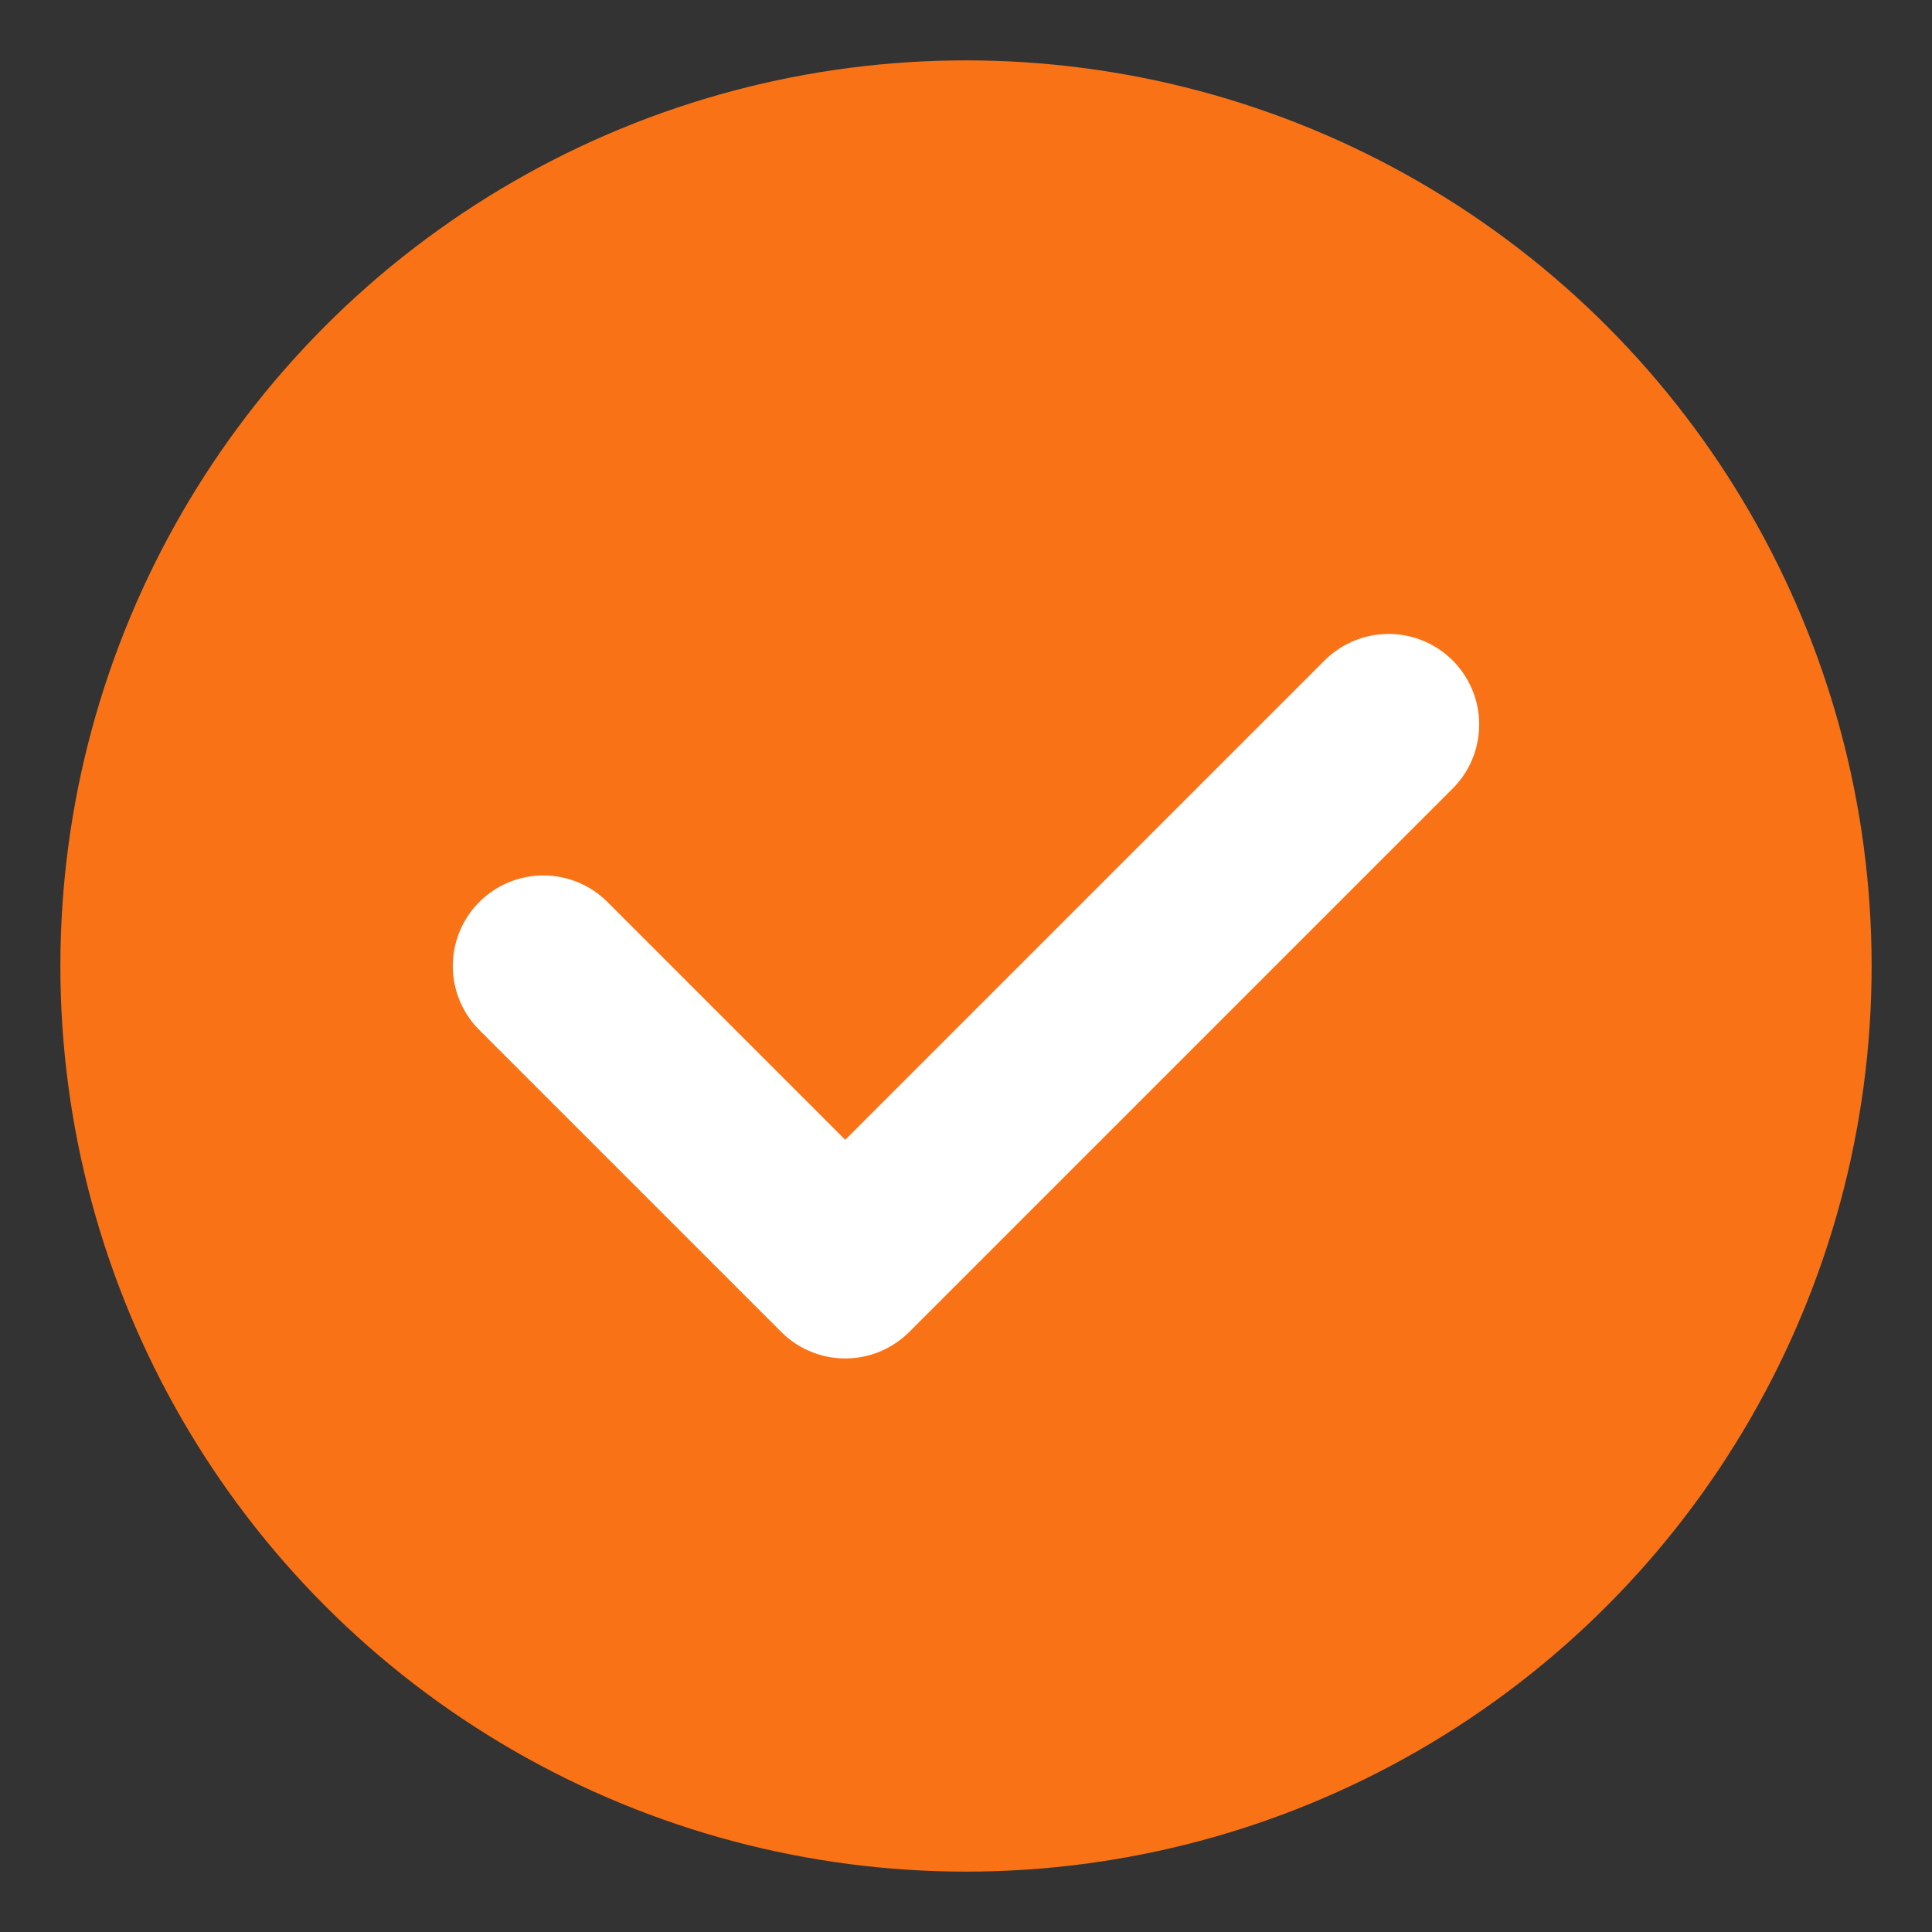
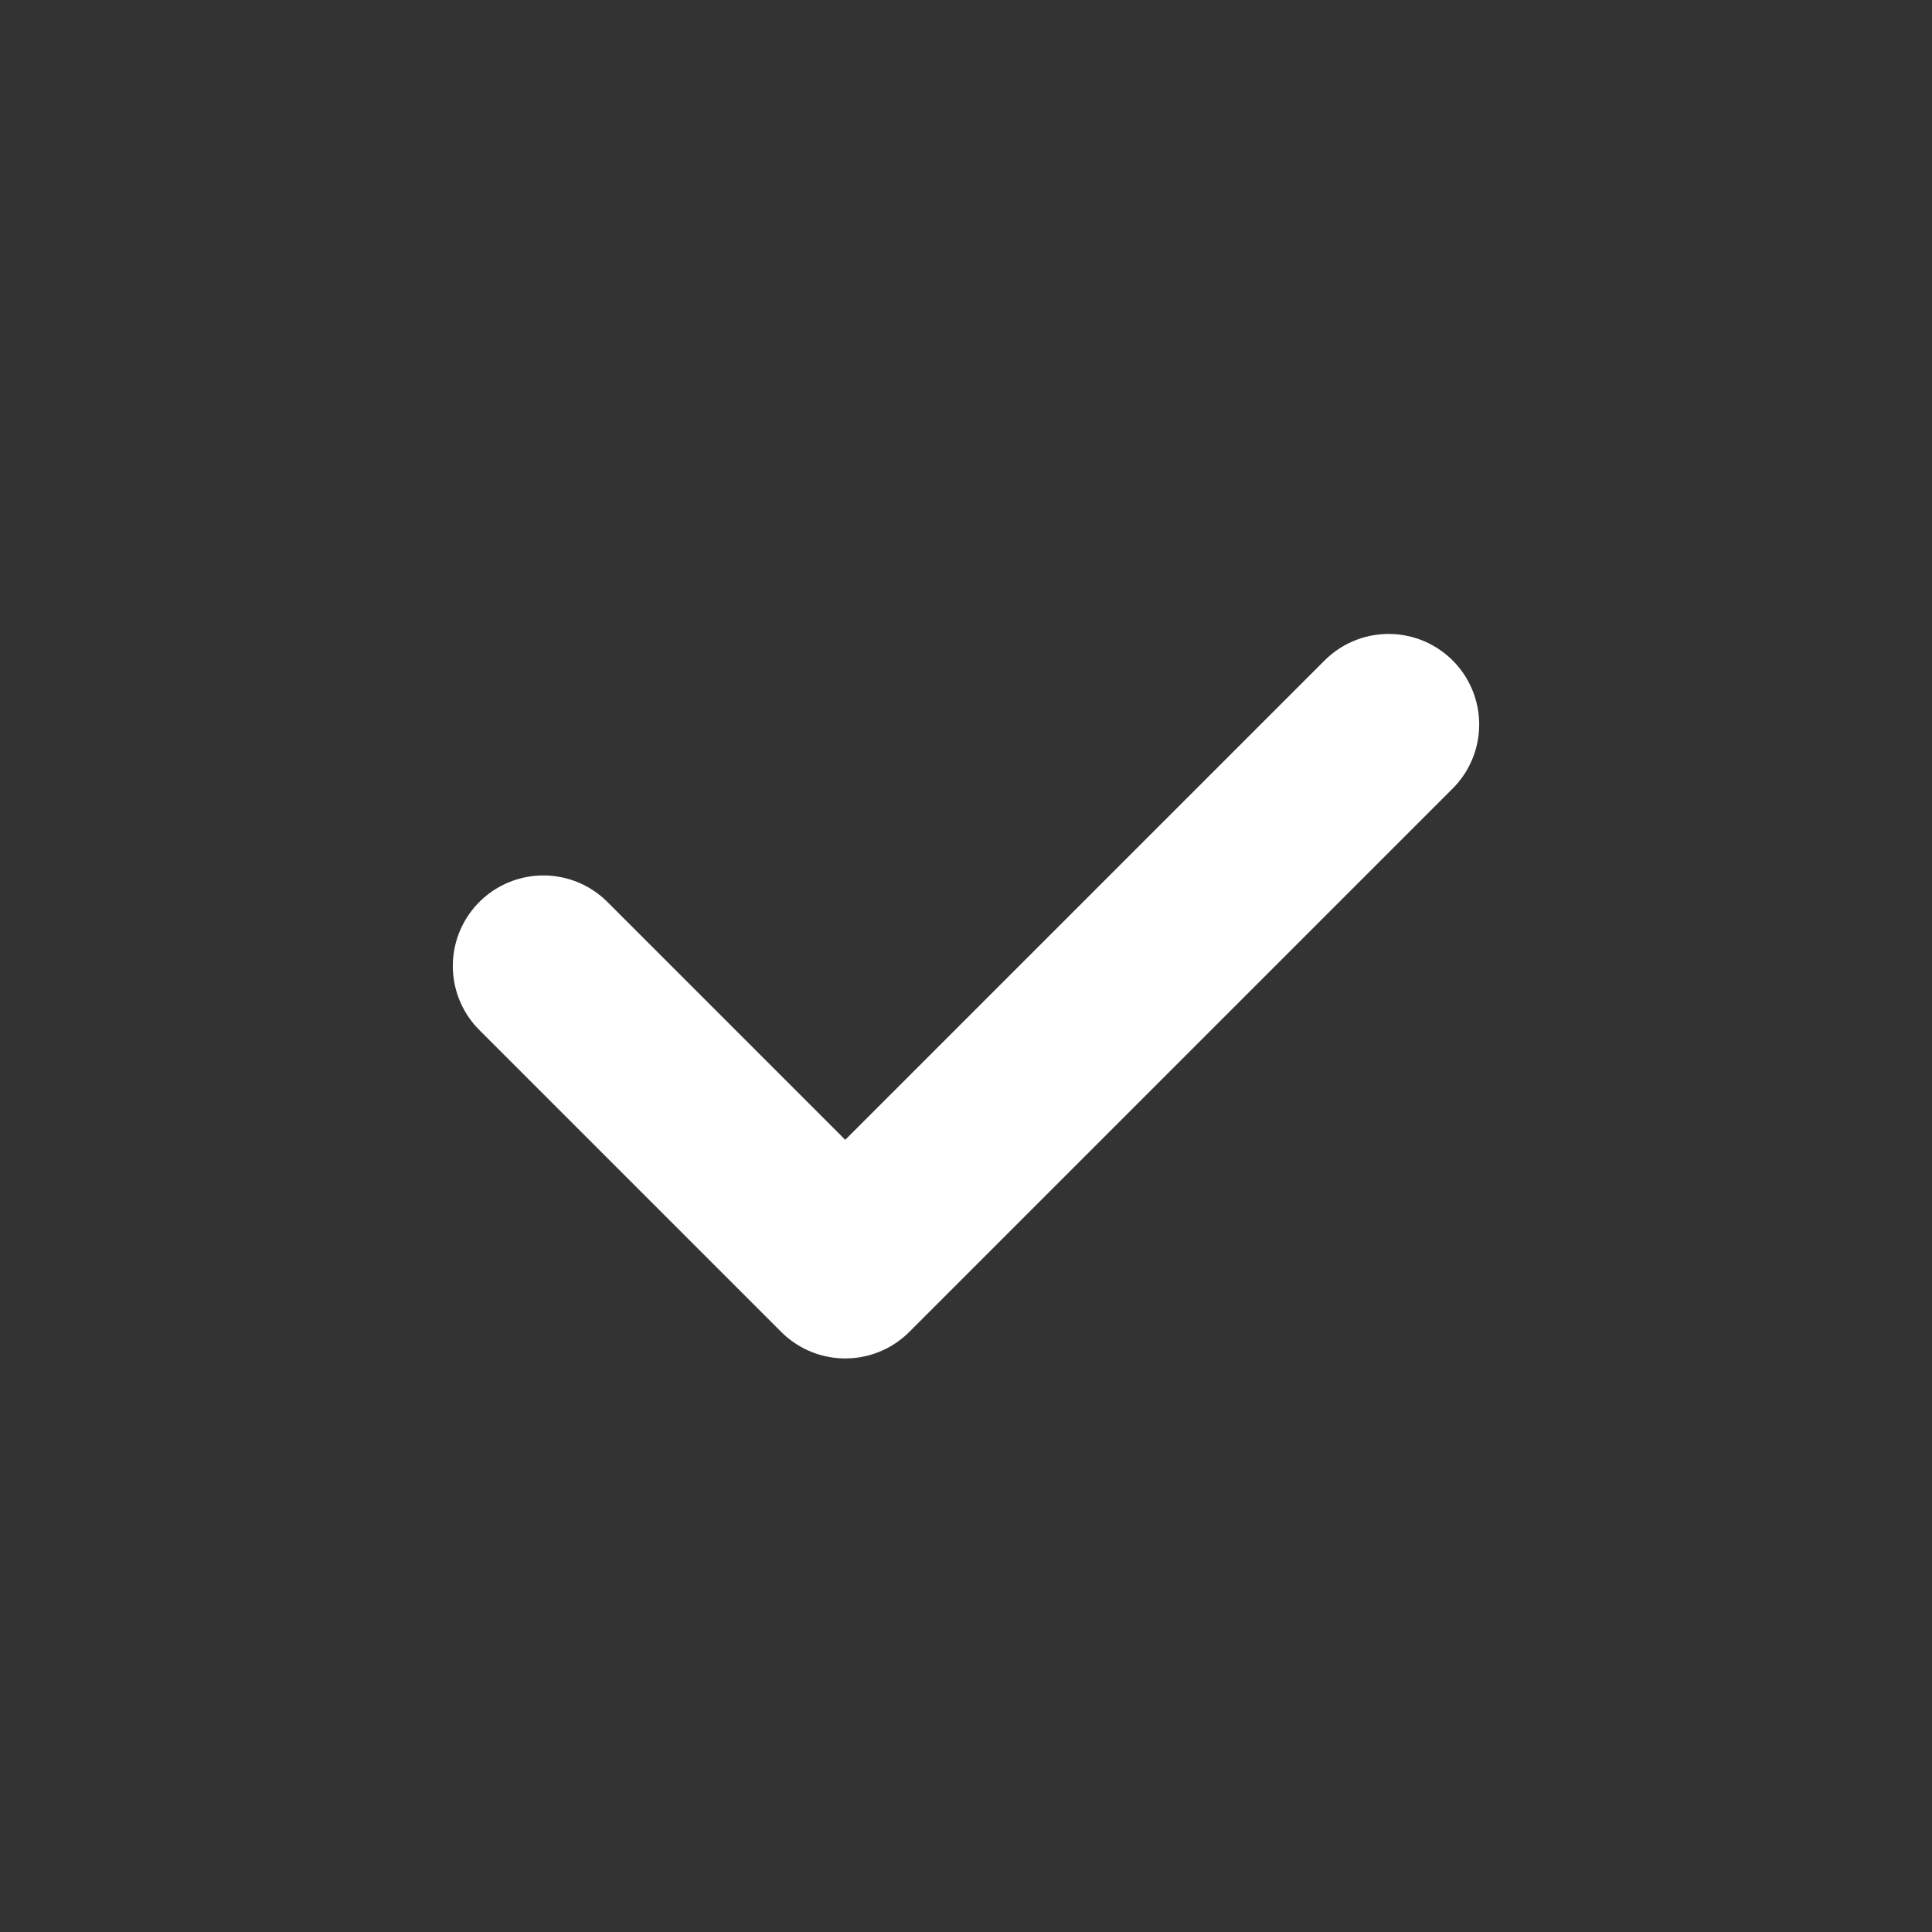
<svg xmlns="http://www.w3.org/2000/svg" viewBox="0 0 64 64">
  <rect x="0" y="0" width="64" height="64" fill="#333333" stroke="none" />
-   <circle cx="32" cy="32" r="30" fill="#f97316" />
  <path d="M 18 32 L 28 42 L 46 24" stroke="white" stroke-width="6" fill="none" stroke-linecap="round" stroke-linejoin="round" />
</svg>